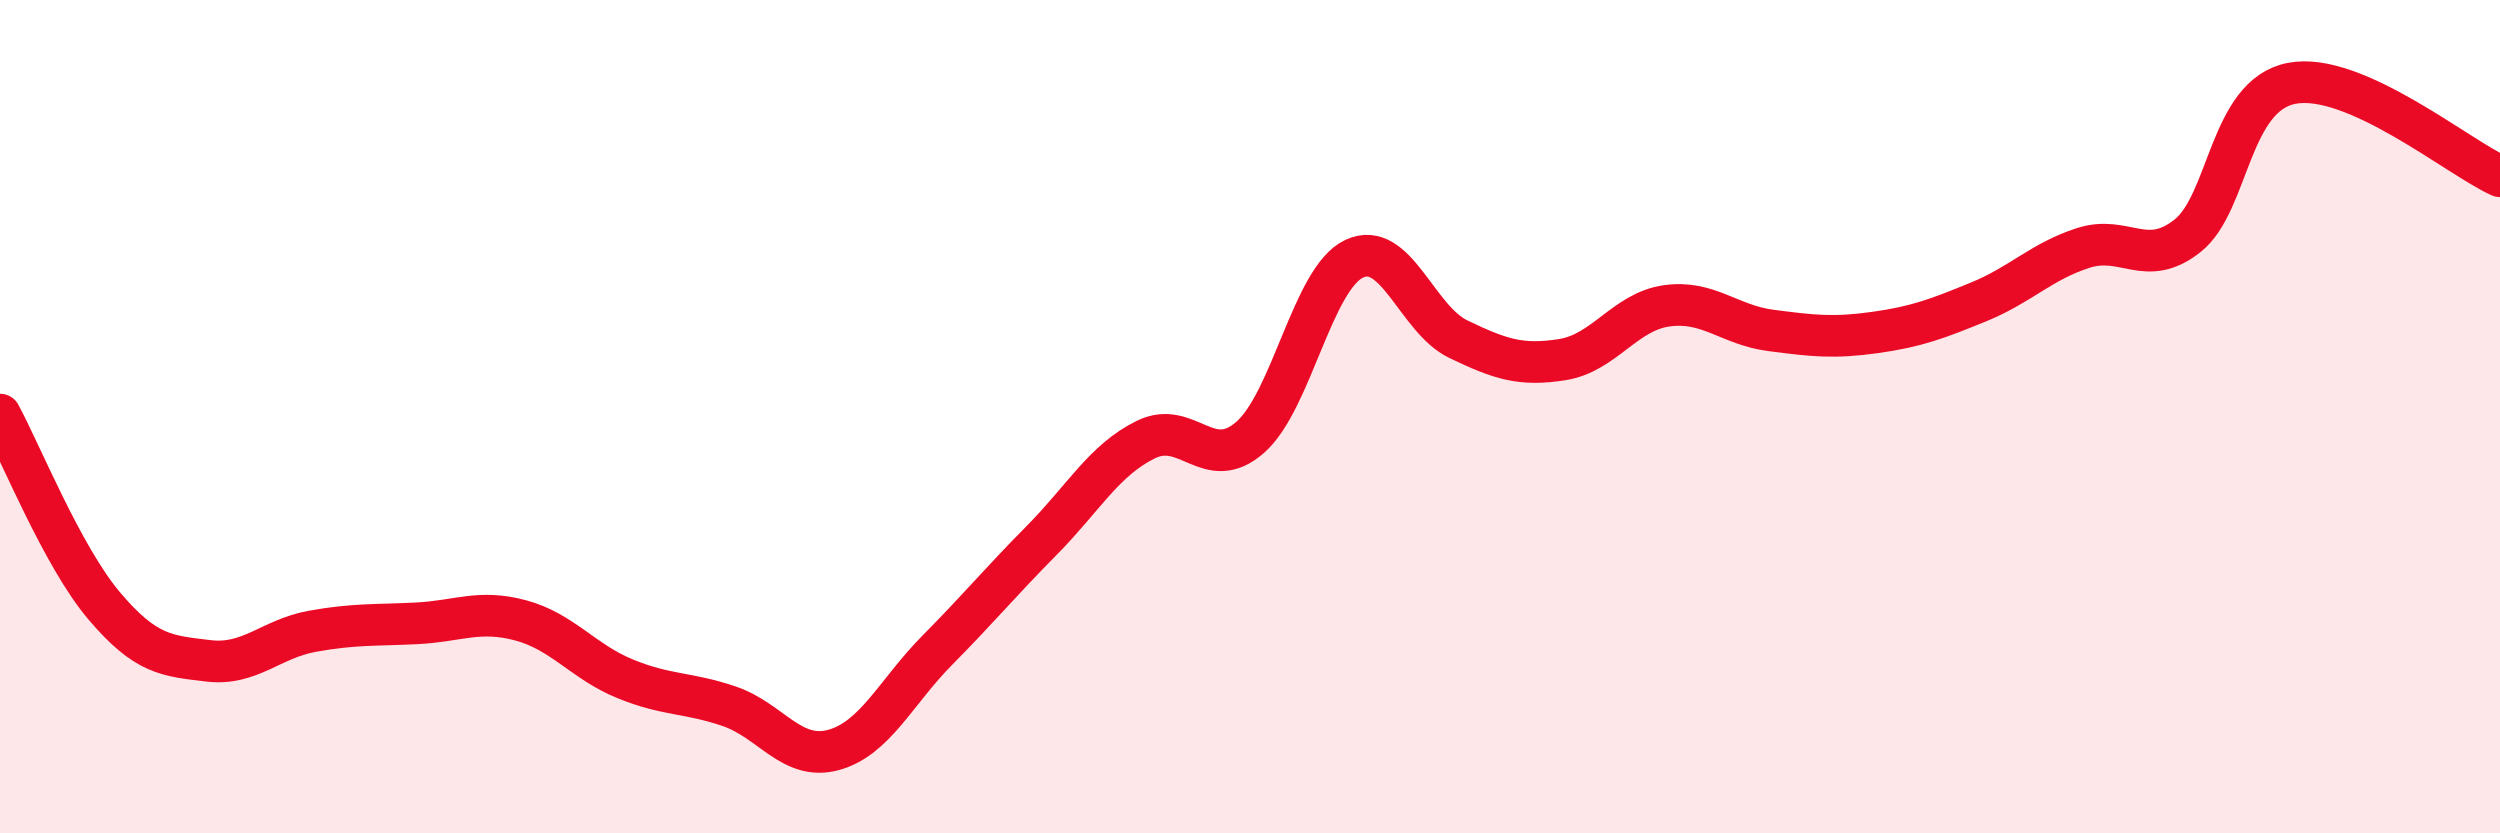
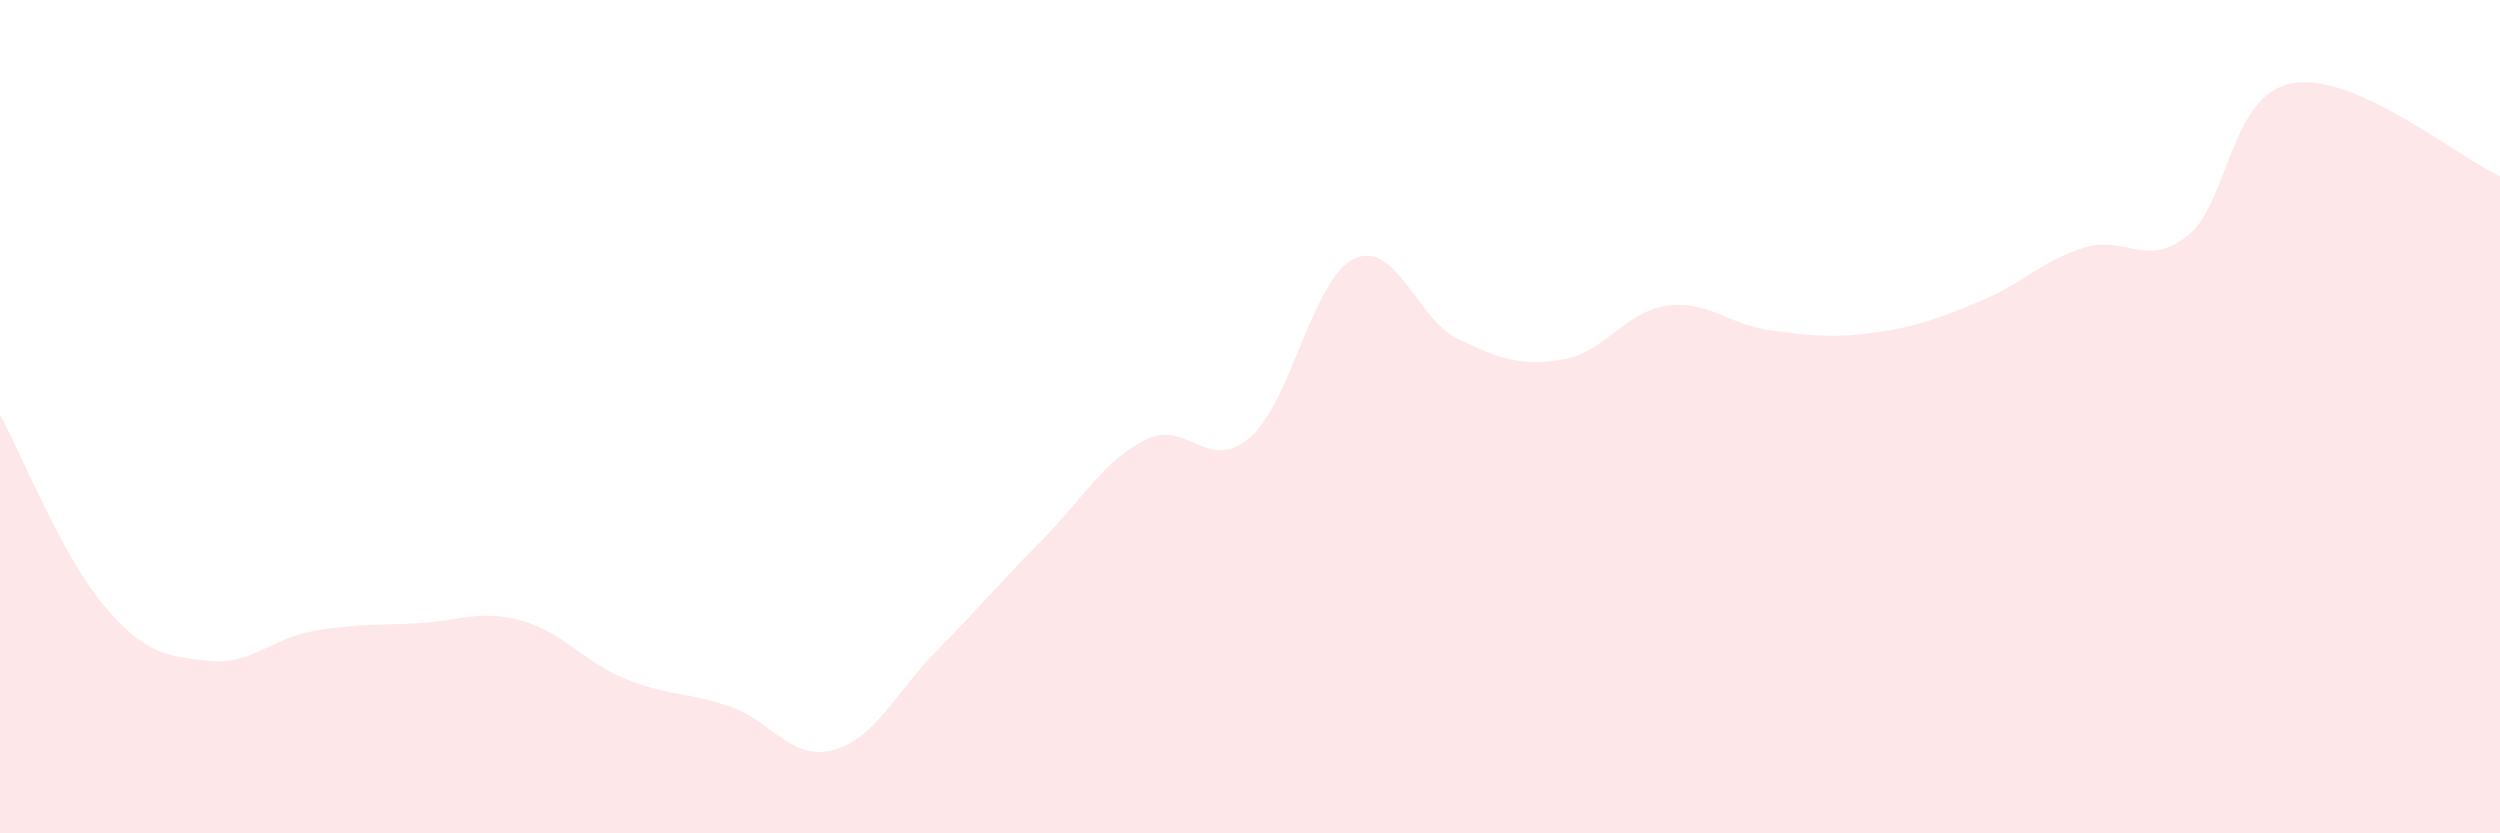
<svg xmlns="http://www.w3.org/2000/svg" width="60" height="20" viewBox="0 0 60 20">
  <path d="M 0,9.95 C 0.5,10.87 1.5,13.36 2.5,14.54 C 3.5,15.72 4,15.74 5,15.86 C 6,15.98 6.5,15.33 7.5,15.15 C 8.5,14.97 9,15.01 10,14.96 C 11,14.91 11.5,14.62 12.5,14.89 C 13.5,15.16 14,15.88 15,16.29 C 16,16.7 16.5,16.61 17.5,16.95 C 18.5,17.29 19,18.27 20,18 C 21,17.73 21.5,16.61 22.5,15.6 C 23.5,14.59 24,13.98 25,12.97 C 26,11.96 26.5,11.04 27.5,10.55 C 28.5,10.06 29,11.37 30,10.5 C 31,9.63 31.5,6.68 32.5,6.21 C 33.5,5.74 34,7.66 35,8.14 C 36,8.62 36.5,8.79 37.5,8.63 C 38.5,8.47 39,7.48 40,7.34 C 41,7.2 41.5,7.8 42.5,7.93 C 43.5,8.06 44,8.12 45,7.98 C 46,7.84 46.5,7.65 47.5,7.24 C 48.5,6.83 49,6.27 50,5.95 C 51,5.63 51.5,6.45 52.5,5.66 C 53.5,4.87 53.5,2.29 55,2 C 56.5,1.71 59,3.78 60,4.23L60 20L0 20Z" fill="#EB0A25" opacity="0.1" stroke-linecap="round" stroke-linejoin="round" />
-   <path d="M 0,9.95 C 0.5,10.87 1.5,13.36 2.5,14.54 C 3.5,15.72 4,15.74 5,15.86 C 6,15.98 6.5,15.33 7.5,15.15 C 8.5,14.97 9,15.01 10,14.96 C 11,14.91 11.5,14.62 12.5,14.89 C 13.5,15.16 14,15.88 15,16.29 C 16,16.7 16.5,16.61 17.5,16.95 C 18.5,17.29 19,18.27 20,18 C 21,17.73 21.5,16.61 22.5,15.6 C 23.5,14.59 24,13.98 25,12.97 C 26,11.96 26.5,11.04 27.5,10.55 C 28.5,10.06 29,11.37 30,10.5 C 31,9.63 31.5,6.68 32.5,6.21 C 33.5,5.74 34,7.66 35,8.14 C 36,8.62 36.5,8.79 37.5,8.63 C 38.5,8.47 39,7.48 40,7.34 C 41,7.2 41.5,7.8 42.5,7.93 C 43.5,8.06 44,8.12 45,7.98 C 46,7.84 46.5,7.65 47.5,7.24 C 48.5,6.83 49,6.27 50,5.95 C 51,5.63 51.5,6.45 52.5,5.66 C 53.5,4.87 53.5,2.29 55,2 C 56.5,1.71 59,3.78 60,4.23" stroke="#EB0A25" stroke-width="1" fill="none" stroke-linecap="round" stroke-linejoin="round" />
</svg>